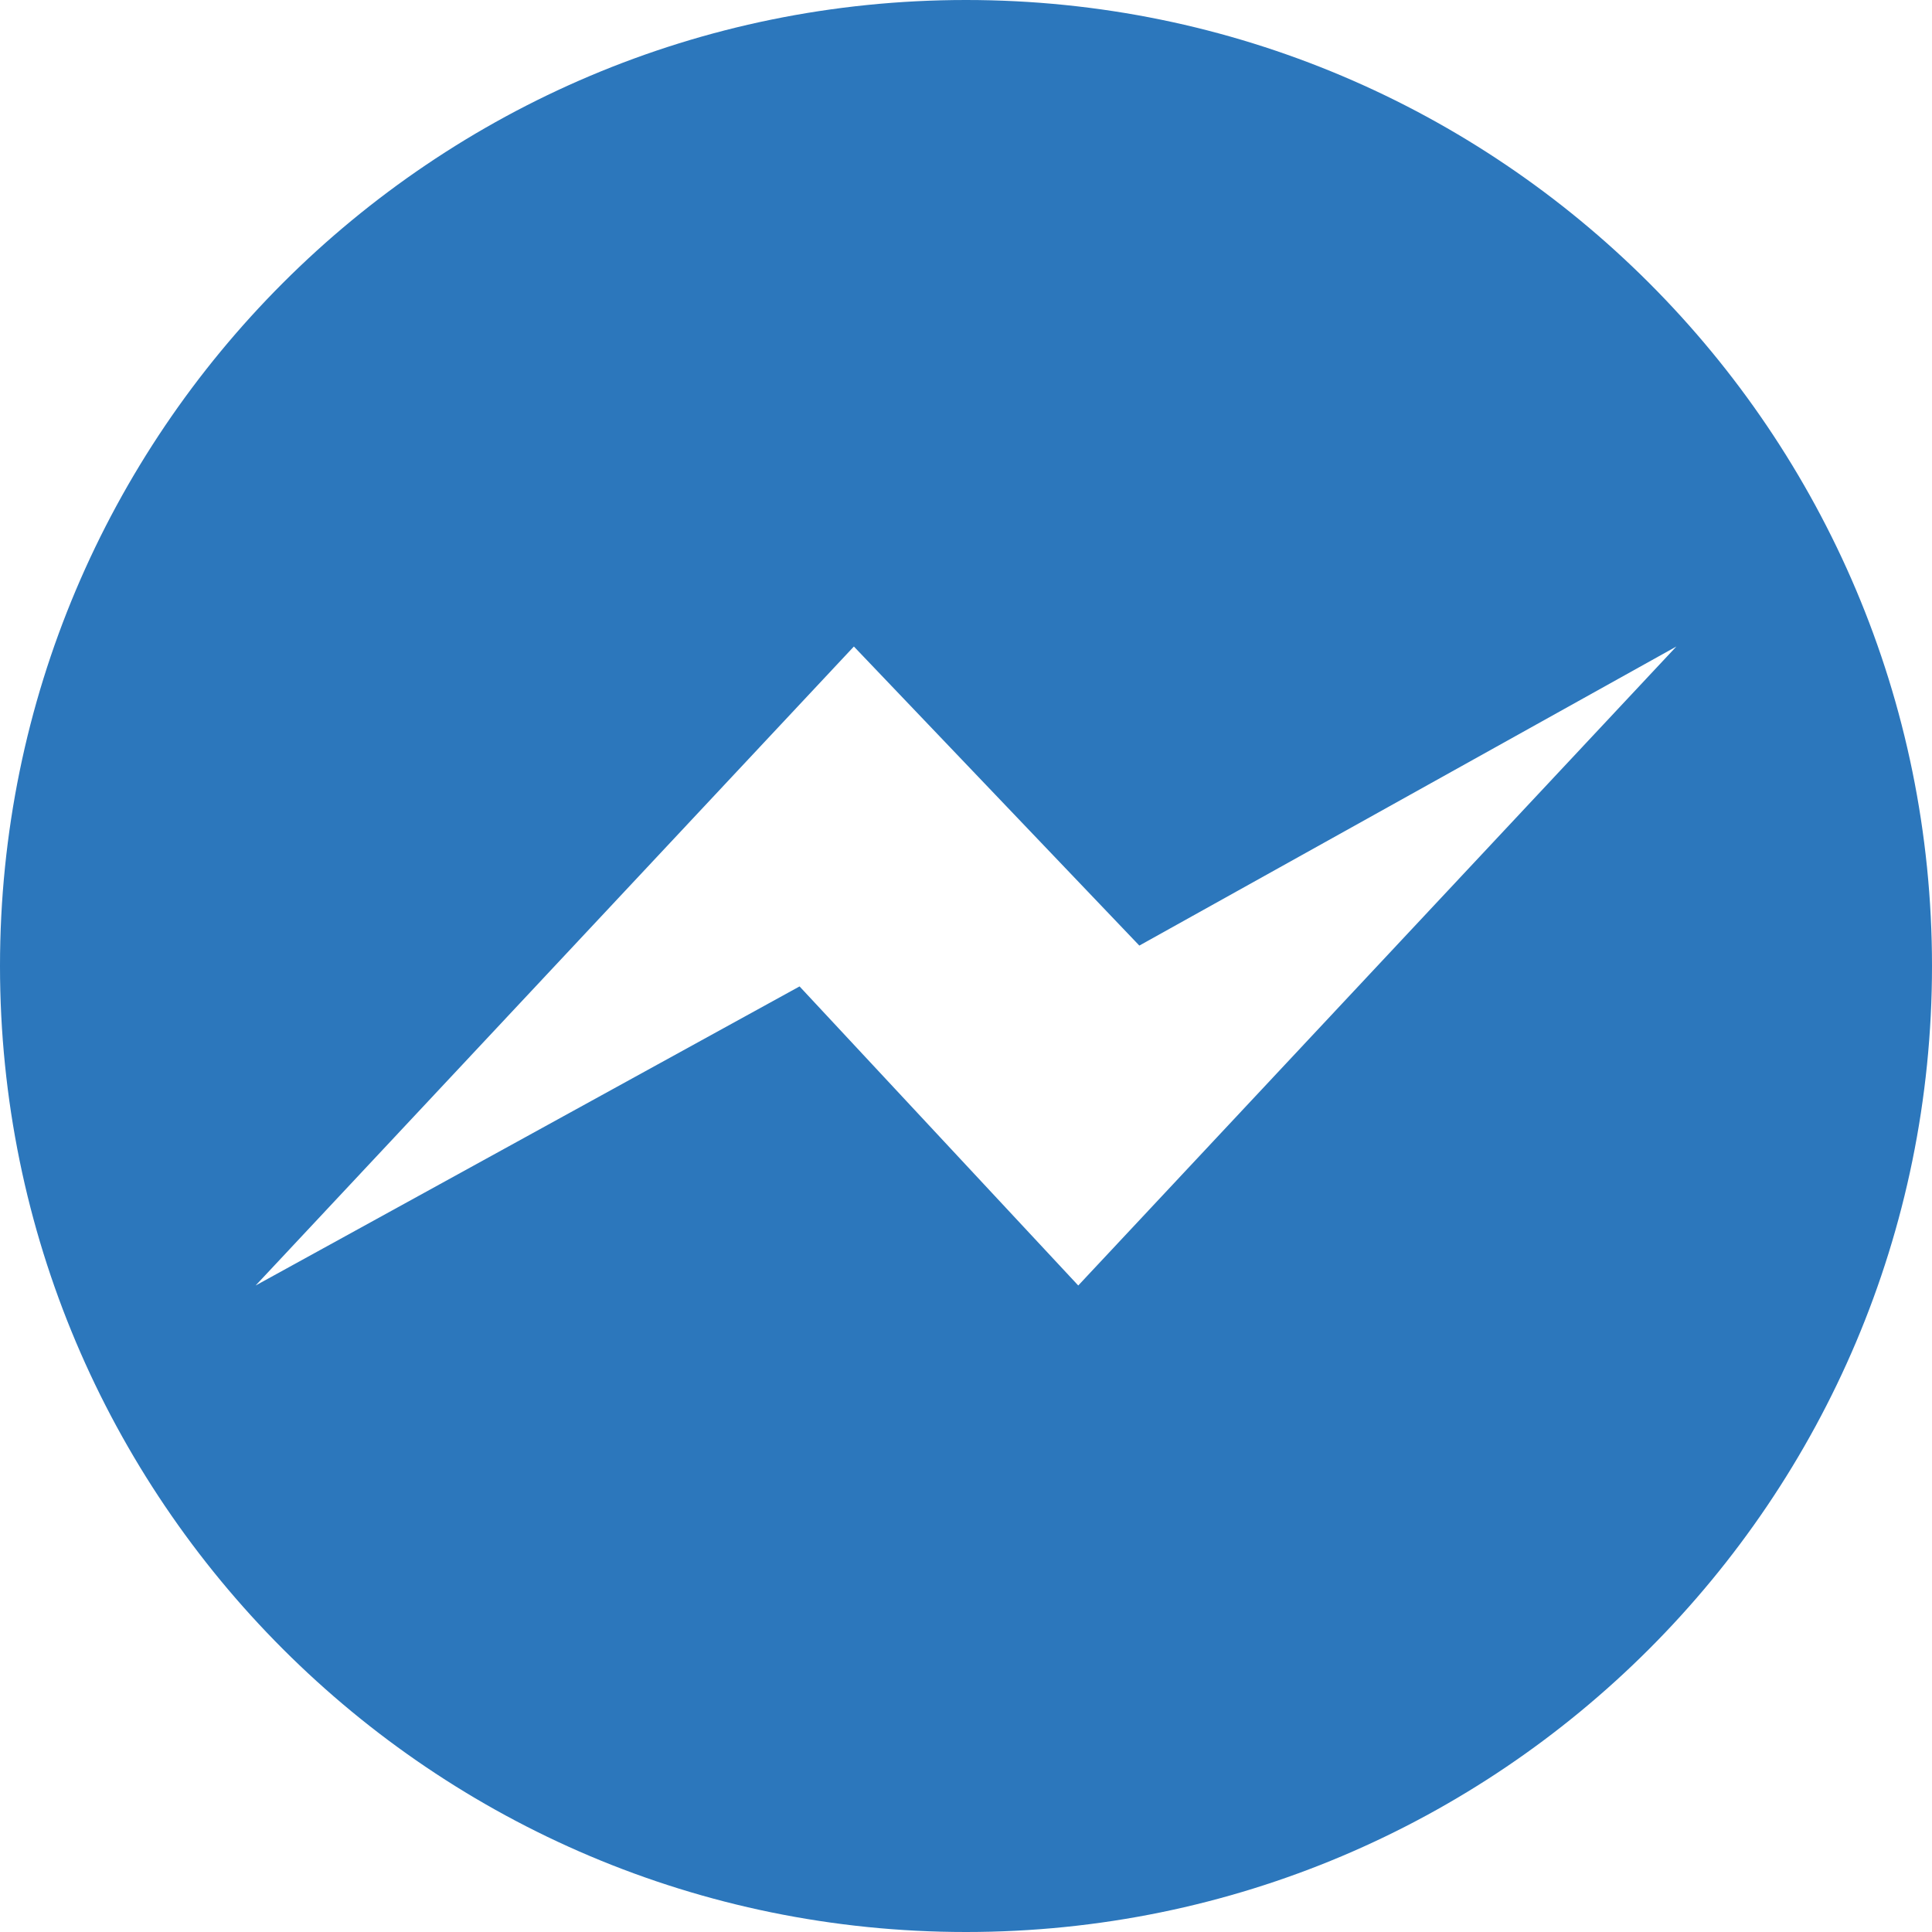
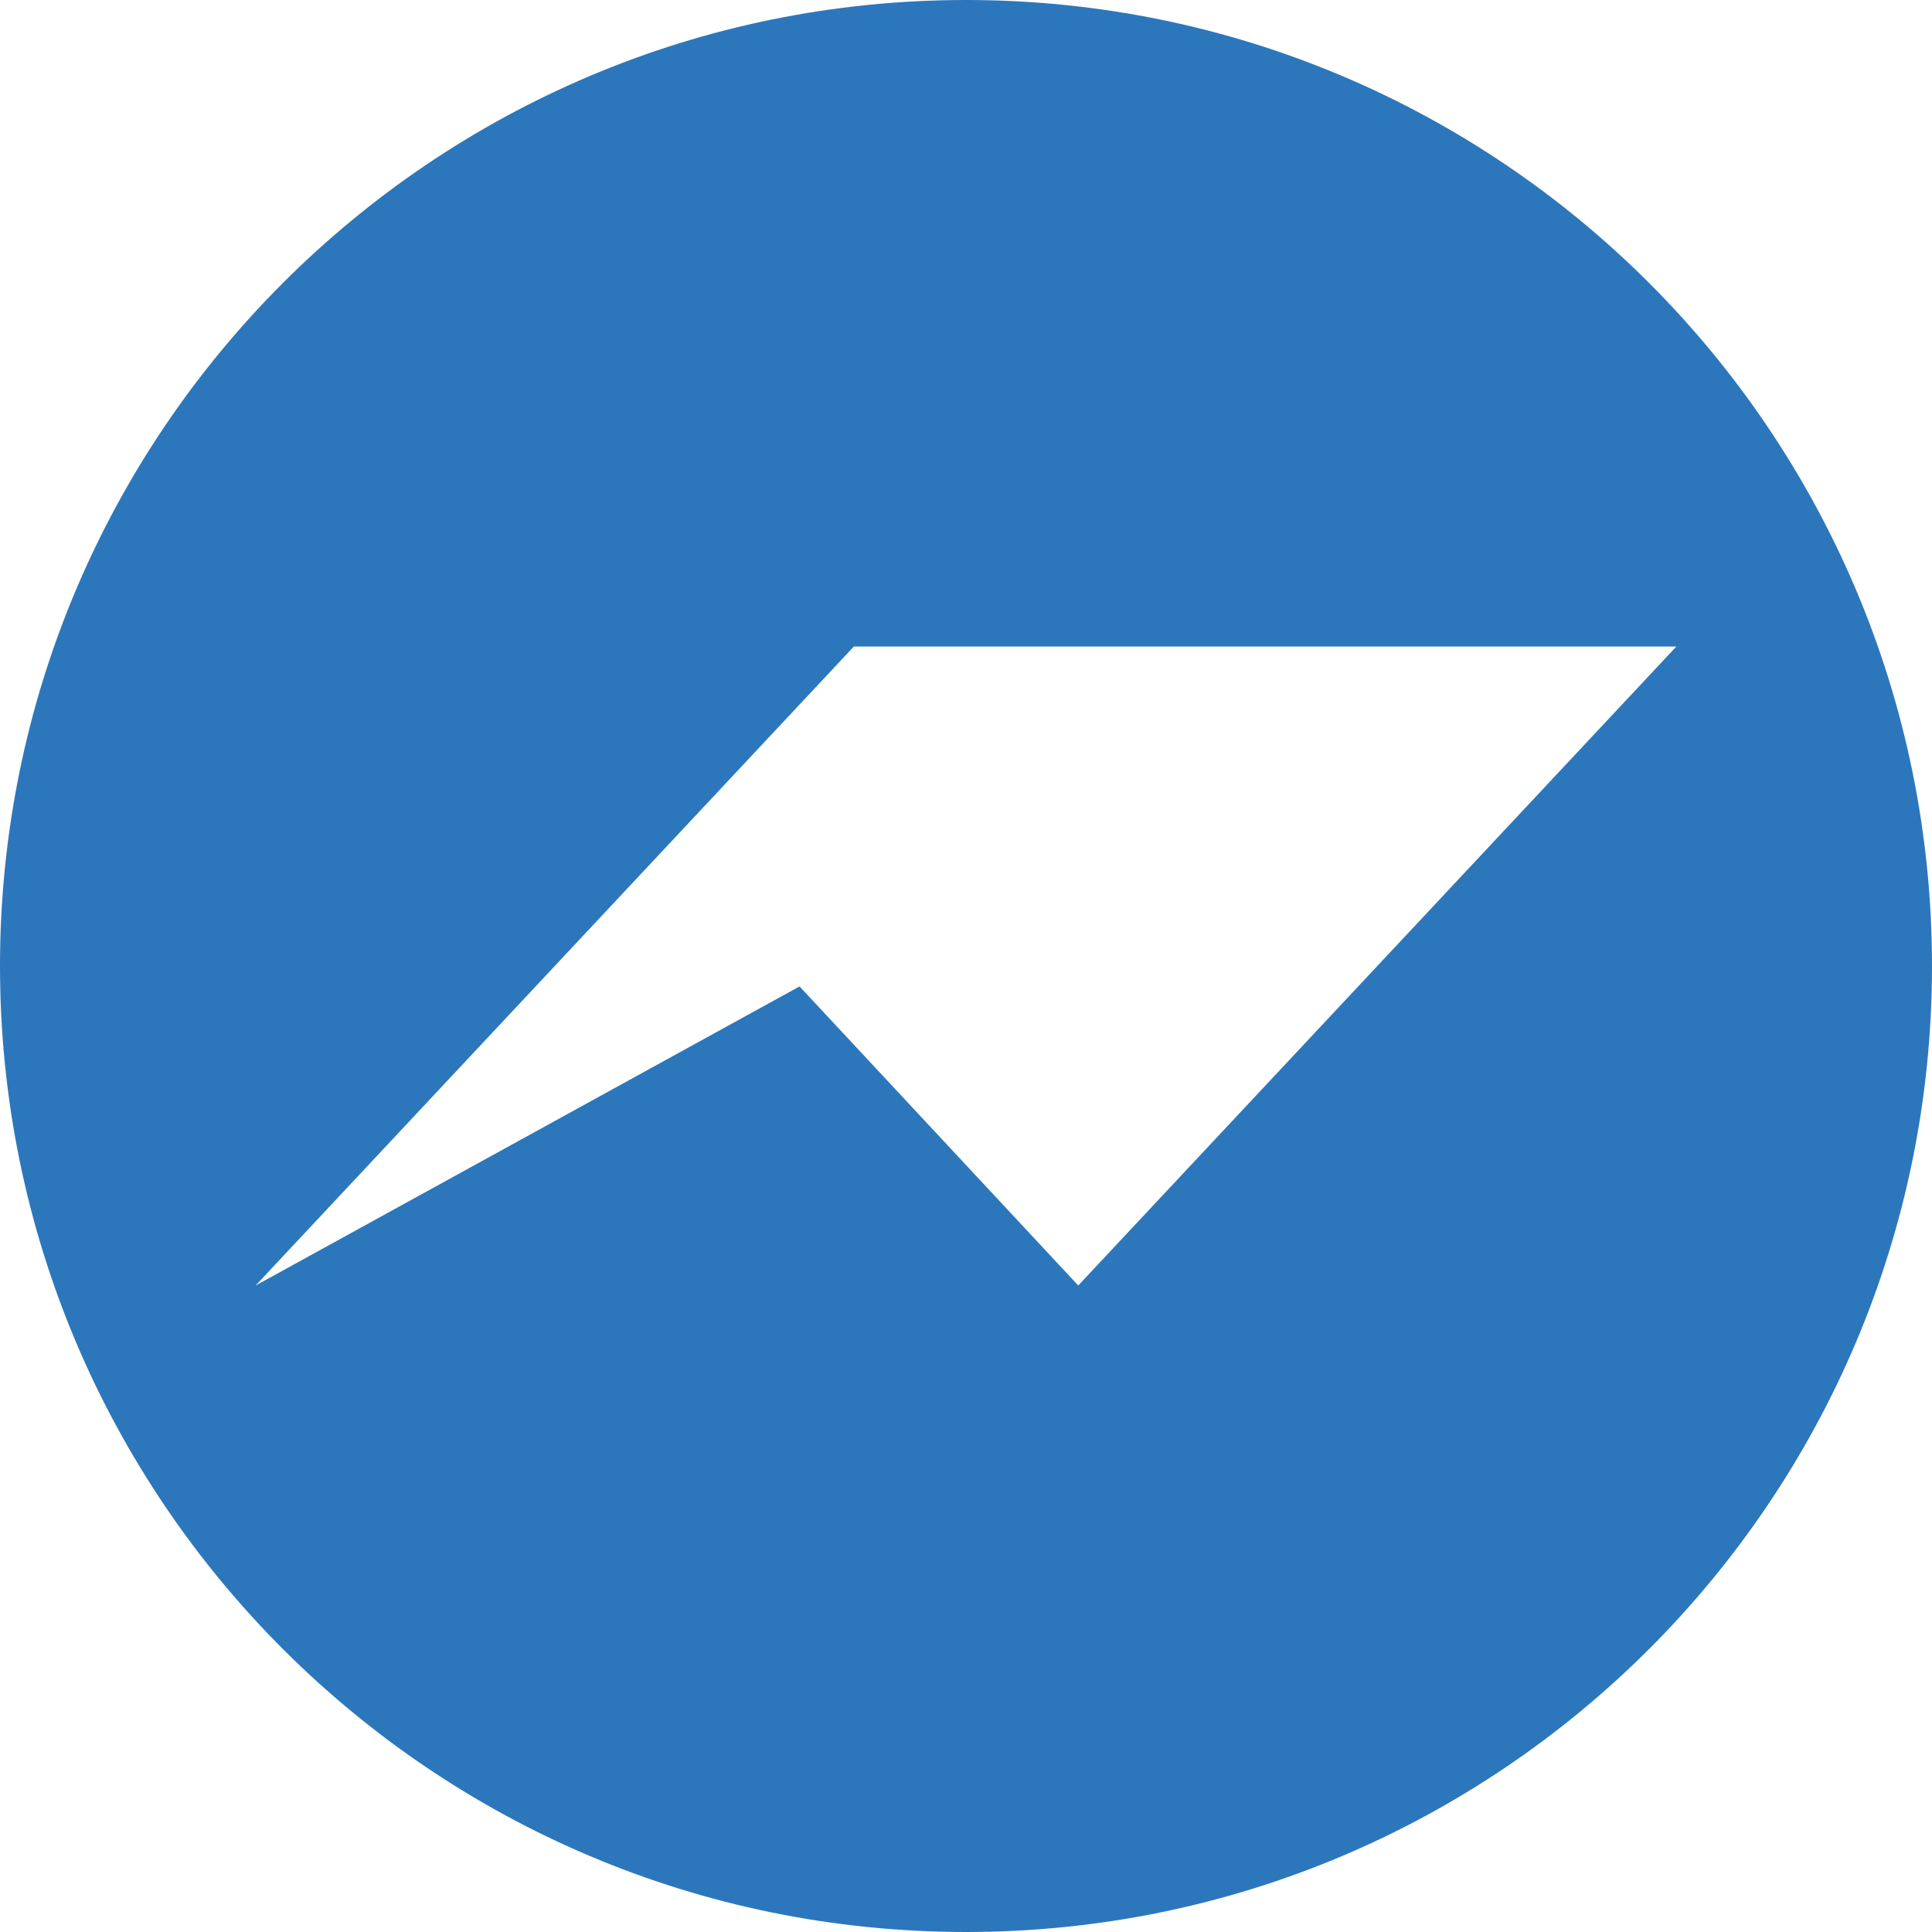
<svg xmlns="http://www.w3.org/2000/svg" width="60" height="60" viewBox="0 0 60 60" fill="none">
-   <path d="M30 0C13.431 0 0 13.431 0 30C0 46.569 13.431 60 30 60C46.569 60 60 46.569 60 30C60 13.431 46.569 0 30 0ZM33.486 39.922L24.831 30.634L7.939 39.922L26.518 20.078L35.383 29.366L52.061 20.078L33.486 39.922Z" fill="#2C77BC" />
+   <path d="M30 0C13.431 0 0 13.431 0 30C0 46.569 13.431 60 30 60C46.569 60 60 46.569 60 30C60 13.431 46.569 0 30 0ZM33.486 39.922L24.831 30.634L7.939 39.922L26.518 20.078L52.061 20.078L33.486 39.922Z" fill="#2C77BC" />
</svg>